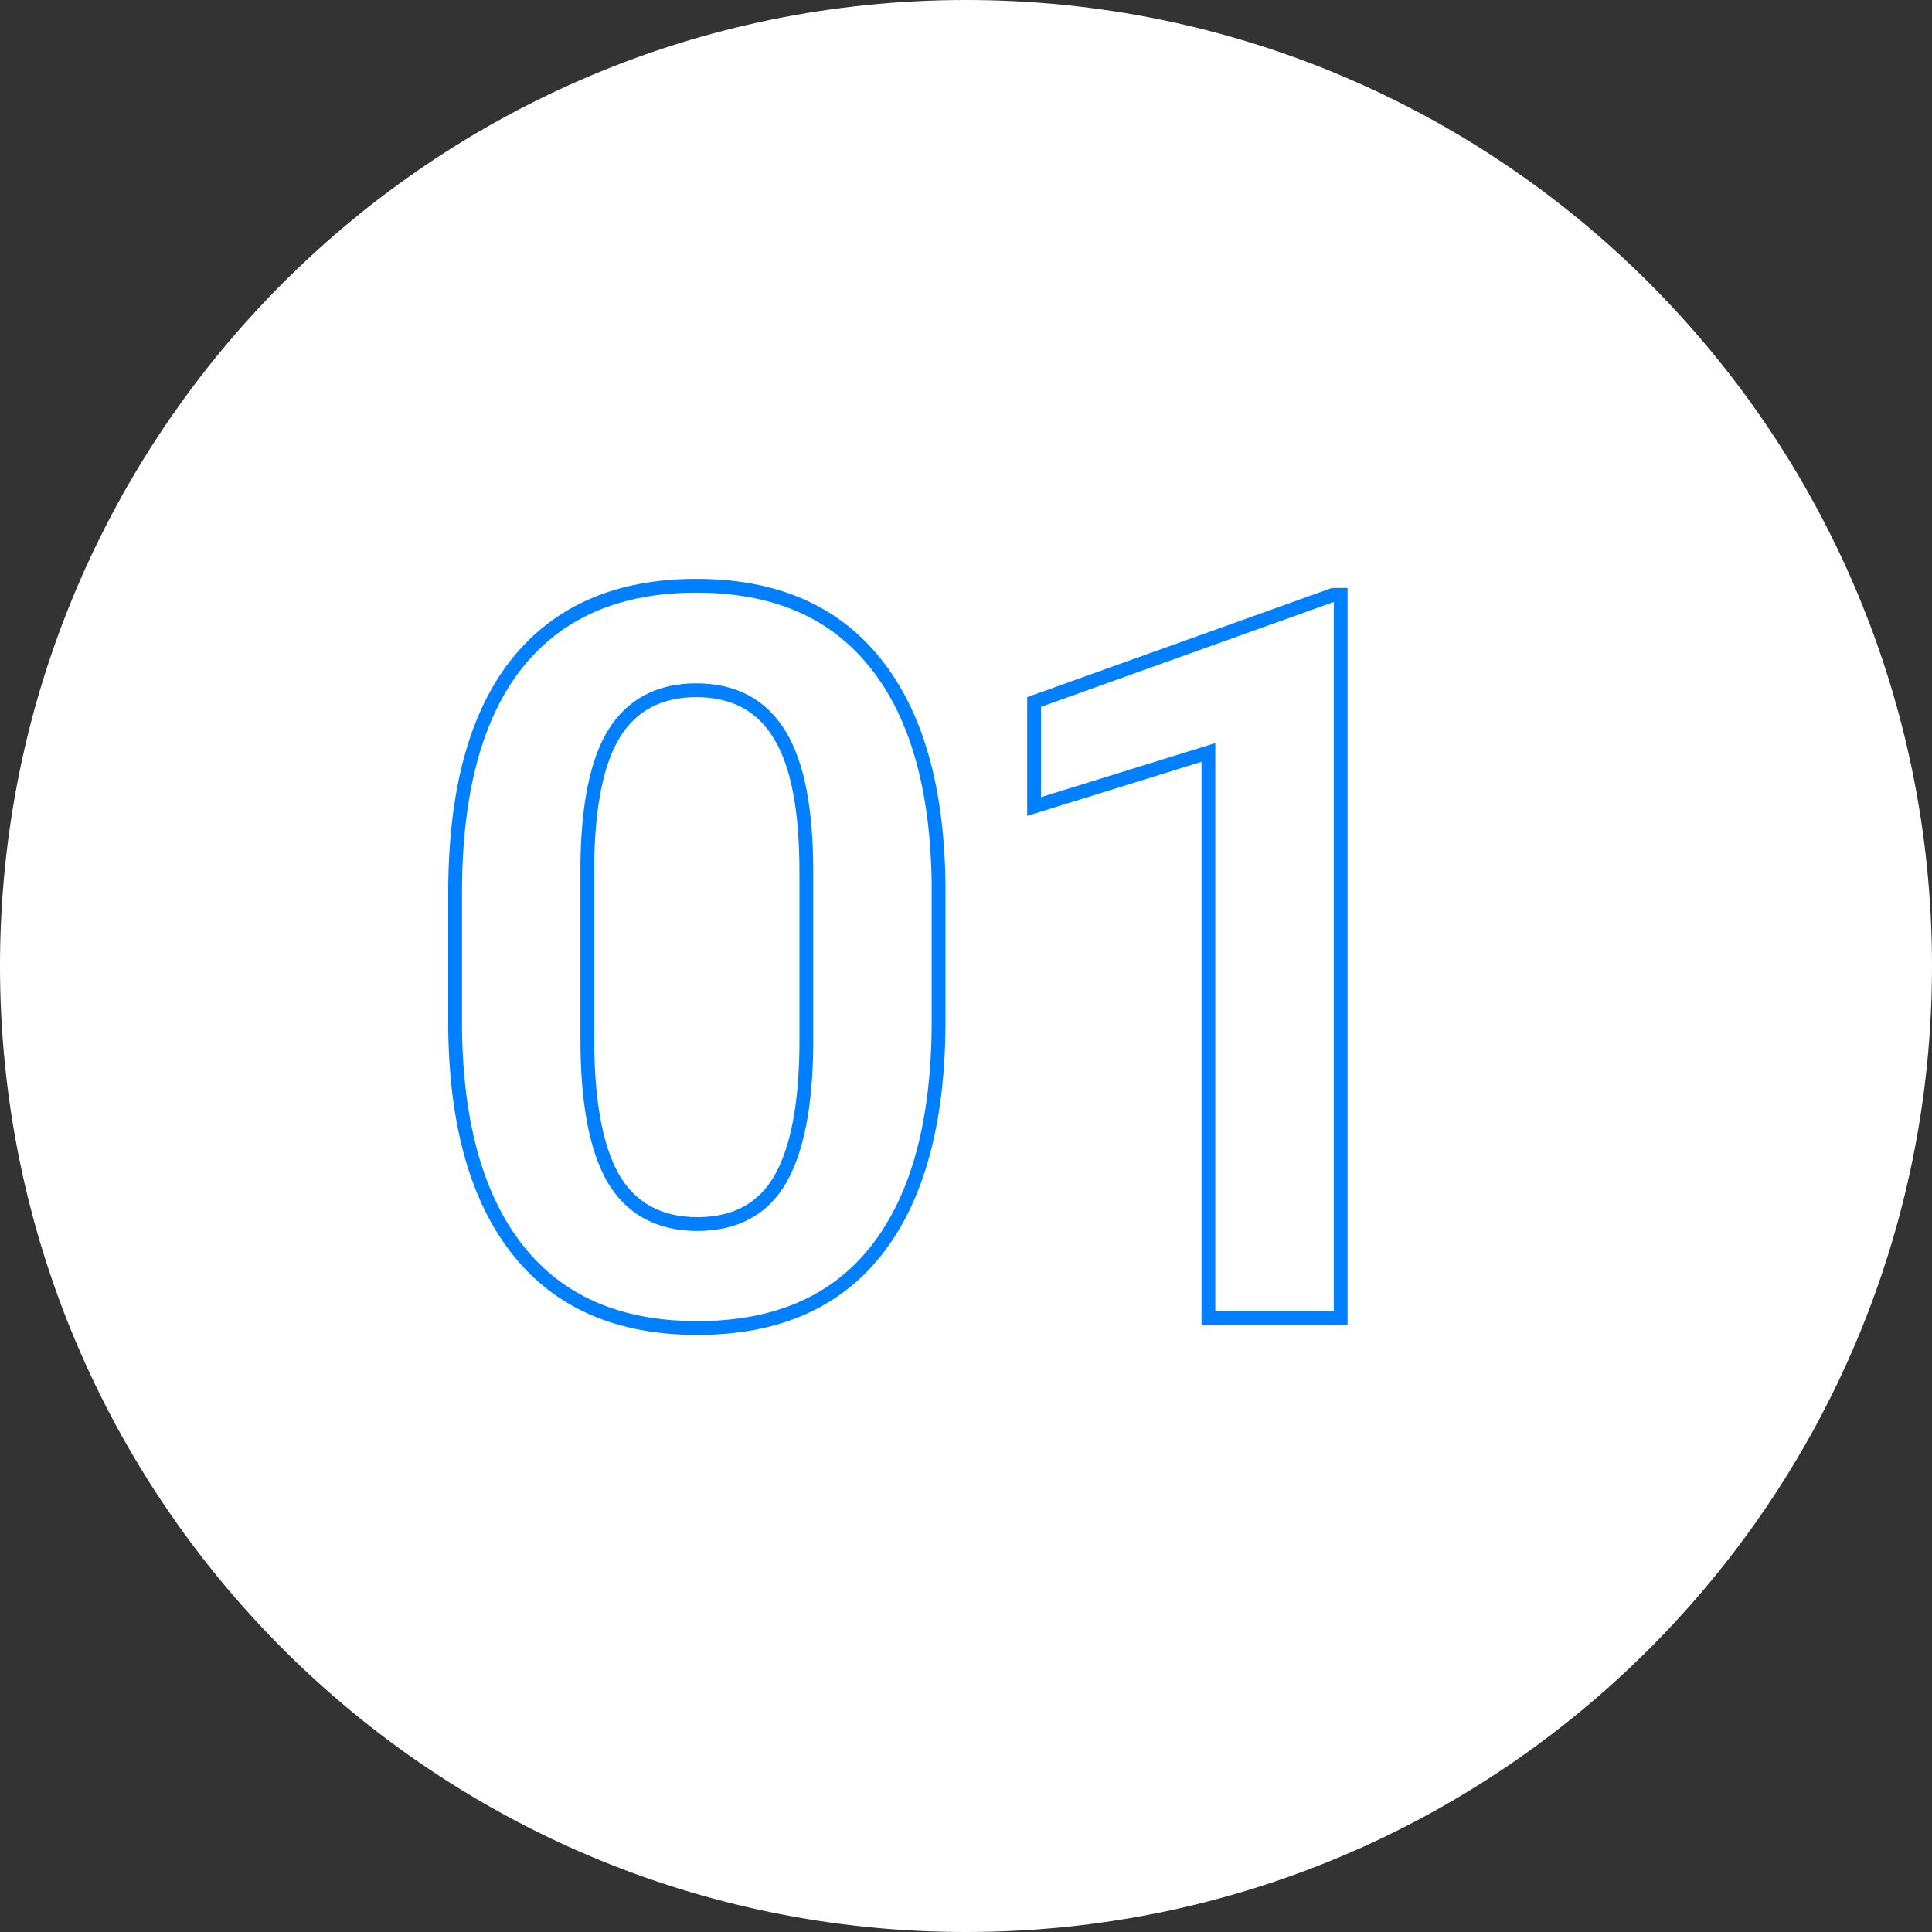
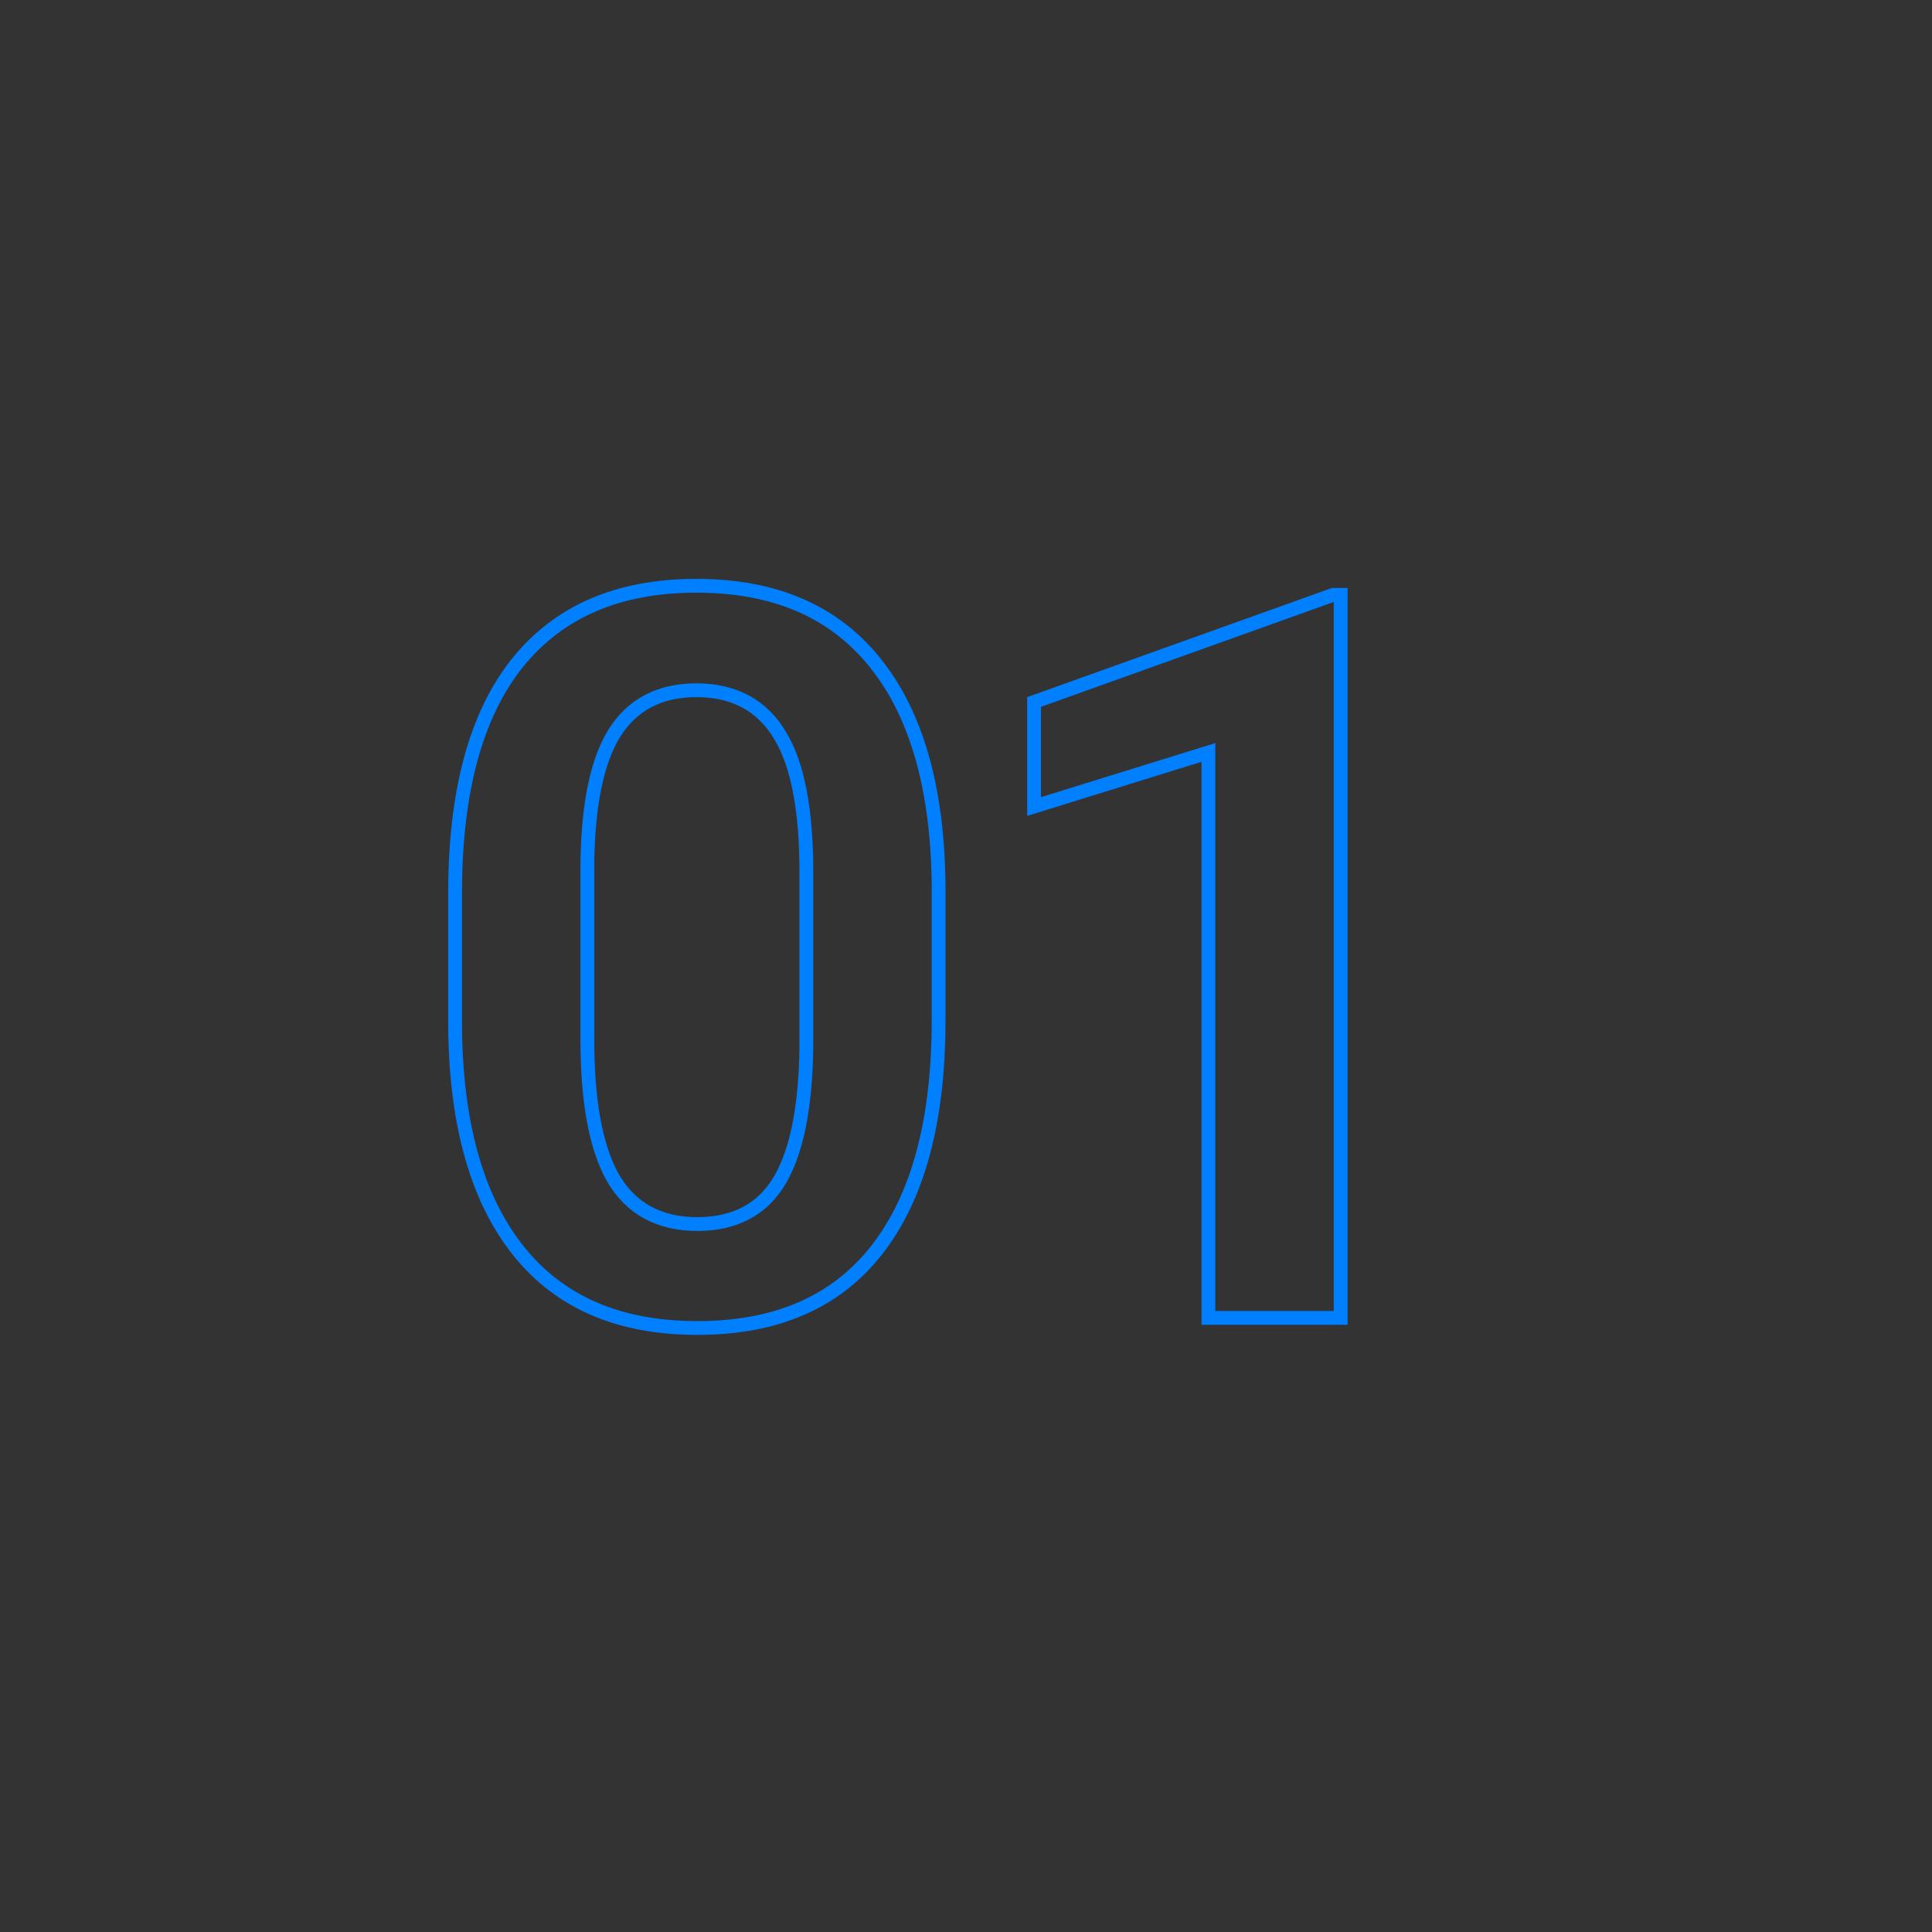
<svg xmlns="http://www.w3.org/2000/svg" width="140" height="140" viewBox="0 0 140 140" fill="none">
  <rect x="0" y="0" width="140" height="140" fill="#333333" stroke="none" />
-   <path d="M140 70C140 108.66 108.66 140 70 140C31.34 140 0 108.66 0 70C0 31.34 31.34 0 70 0C108.66 0 140 31.34 140 70Z" fill="white" />
  <path fill-rule="evenodd" clip-rule="evenodd" d="M63.79 47.697C60.714 43.864 56.27 41.947 50.46 41.947C44.649 41.947 40.194 43.876 37.093 47.733C34.017 51.591 32.479 57.243 32.479 64.689V74.503C32.552 81.657 34.127 87.15 37.203 90.983C40.279 94.816 44.723 96.732 50.533 96.732C56.417 96.732 60.885 94.779 63.937 90.873C66.988 86.967 68.514 81.327 68.514 73.954V64.14C68.441 56.986 66.866 51.505 63.79 47.697ZM67.514 64.145C67.442 57.119 65.894 51.893 63.012 48.325L63.01 48.323C60.159 44.77 56.029 42.947 50.46 42.947C44.894 42.947 40.751 44.781 37.874 48.358C34.996 51.968 33.479 57.36 33.479 64.689V74.498C33.552 81.524 35.099 86.764 37.983 90.357C40.834 93.909 44.964 95.732 50.533 95.732C56.174 95.732 60.323 93.874 63.148 90.257C66.01 86.594 67.514 81.208 67.514 73.954V64.145ZM43.062 62.382C43.136 58.305 43.758 55.314 44.93 53.41C46.127 51.481 47.97 50.517 50.46 50.517C53.023 50.517 54.903 51.53 56.1 53.556C57.32 55.558 57.931 58.769 57.931 63.188V75.858C57.882 80.033 57.284 83.134 56.136 85.16C54.989 87.186 53.121 88.2 50.533 88.2C47.921 88.2 46.017 87.15 44.82 85.05C43.648 82.926 43.062 79.691 43.062 75.346V62.382ZM56.957 53.042C55.562 50.683 53.337 49.517 50.46 49.517C47.664 49.517 45.479 50.627 44.08 52.883L44.078 52.886C42.764 55.022 42.137 58.234 42.063 62.364L42.062 62.373V75.346C42.062 79.746 42.65 83.186 43.945 85.533L43.951 85.545C45.343 87.987 47.597 89.2 50.533 89.2C53.433 89.2 55.659 88.033 57.006 85.653C58.279 83.405 58.881 80.099 58.931 75.87L58.931 63.188C58.931 58.726 58.323 55.286 56.957 53.042ZM87.066 96H97.65V42.606H96.515L74.432 50.517V59.123L87.066 55.204V96ZM75.432 57.765L88.066 53.847V95H96.65V43.62L75.432 51.221V57.765Z" fill="#0080FF" />
</svg>